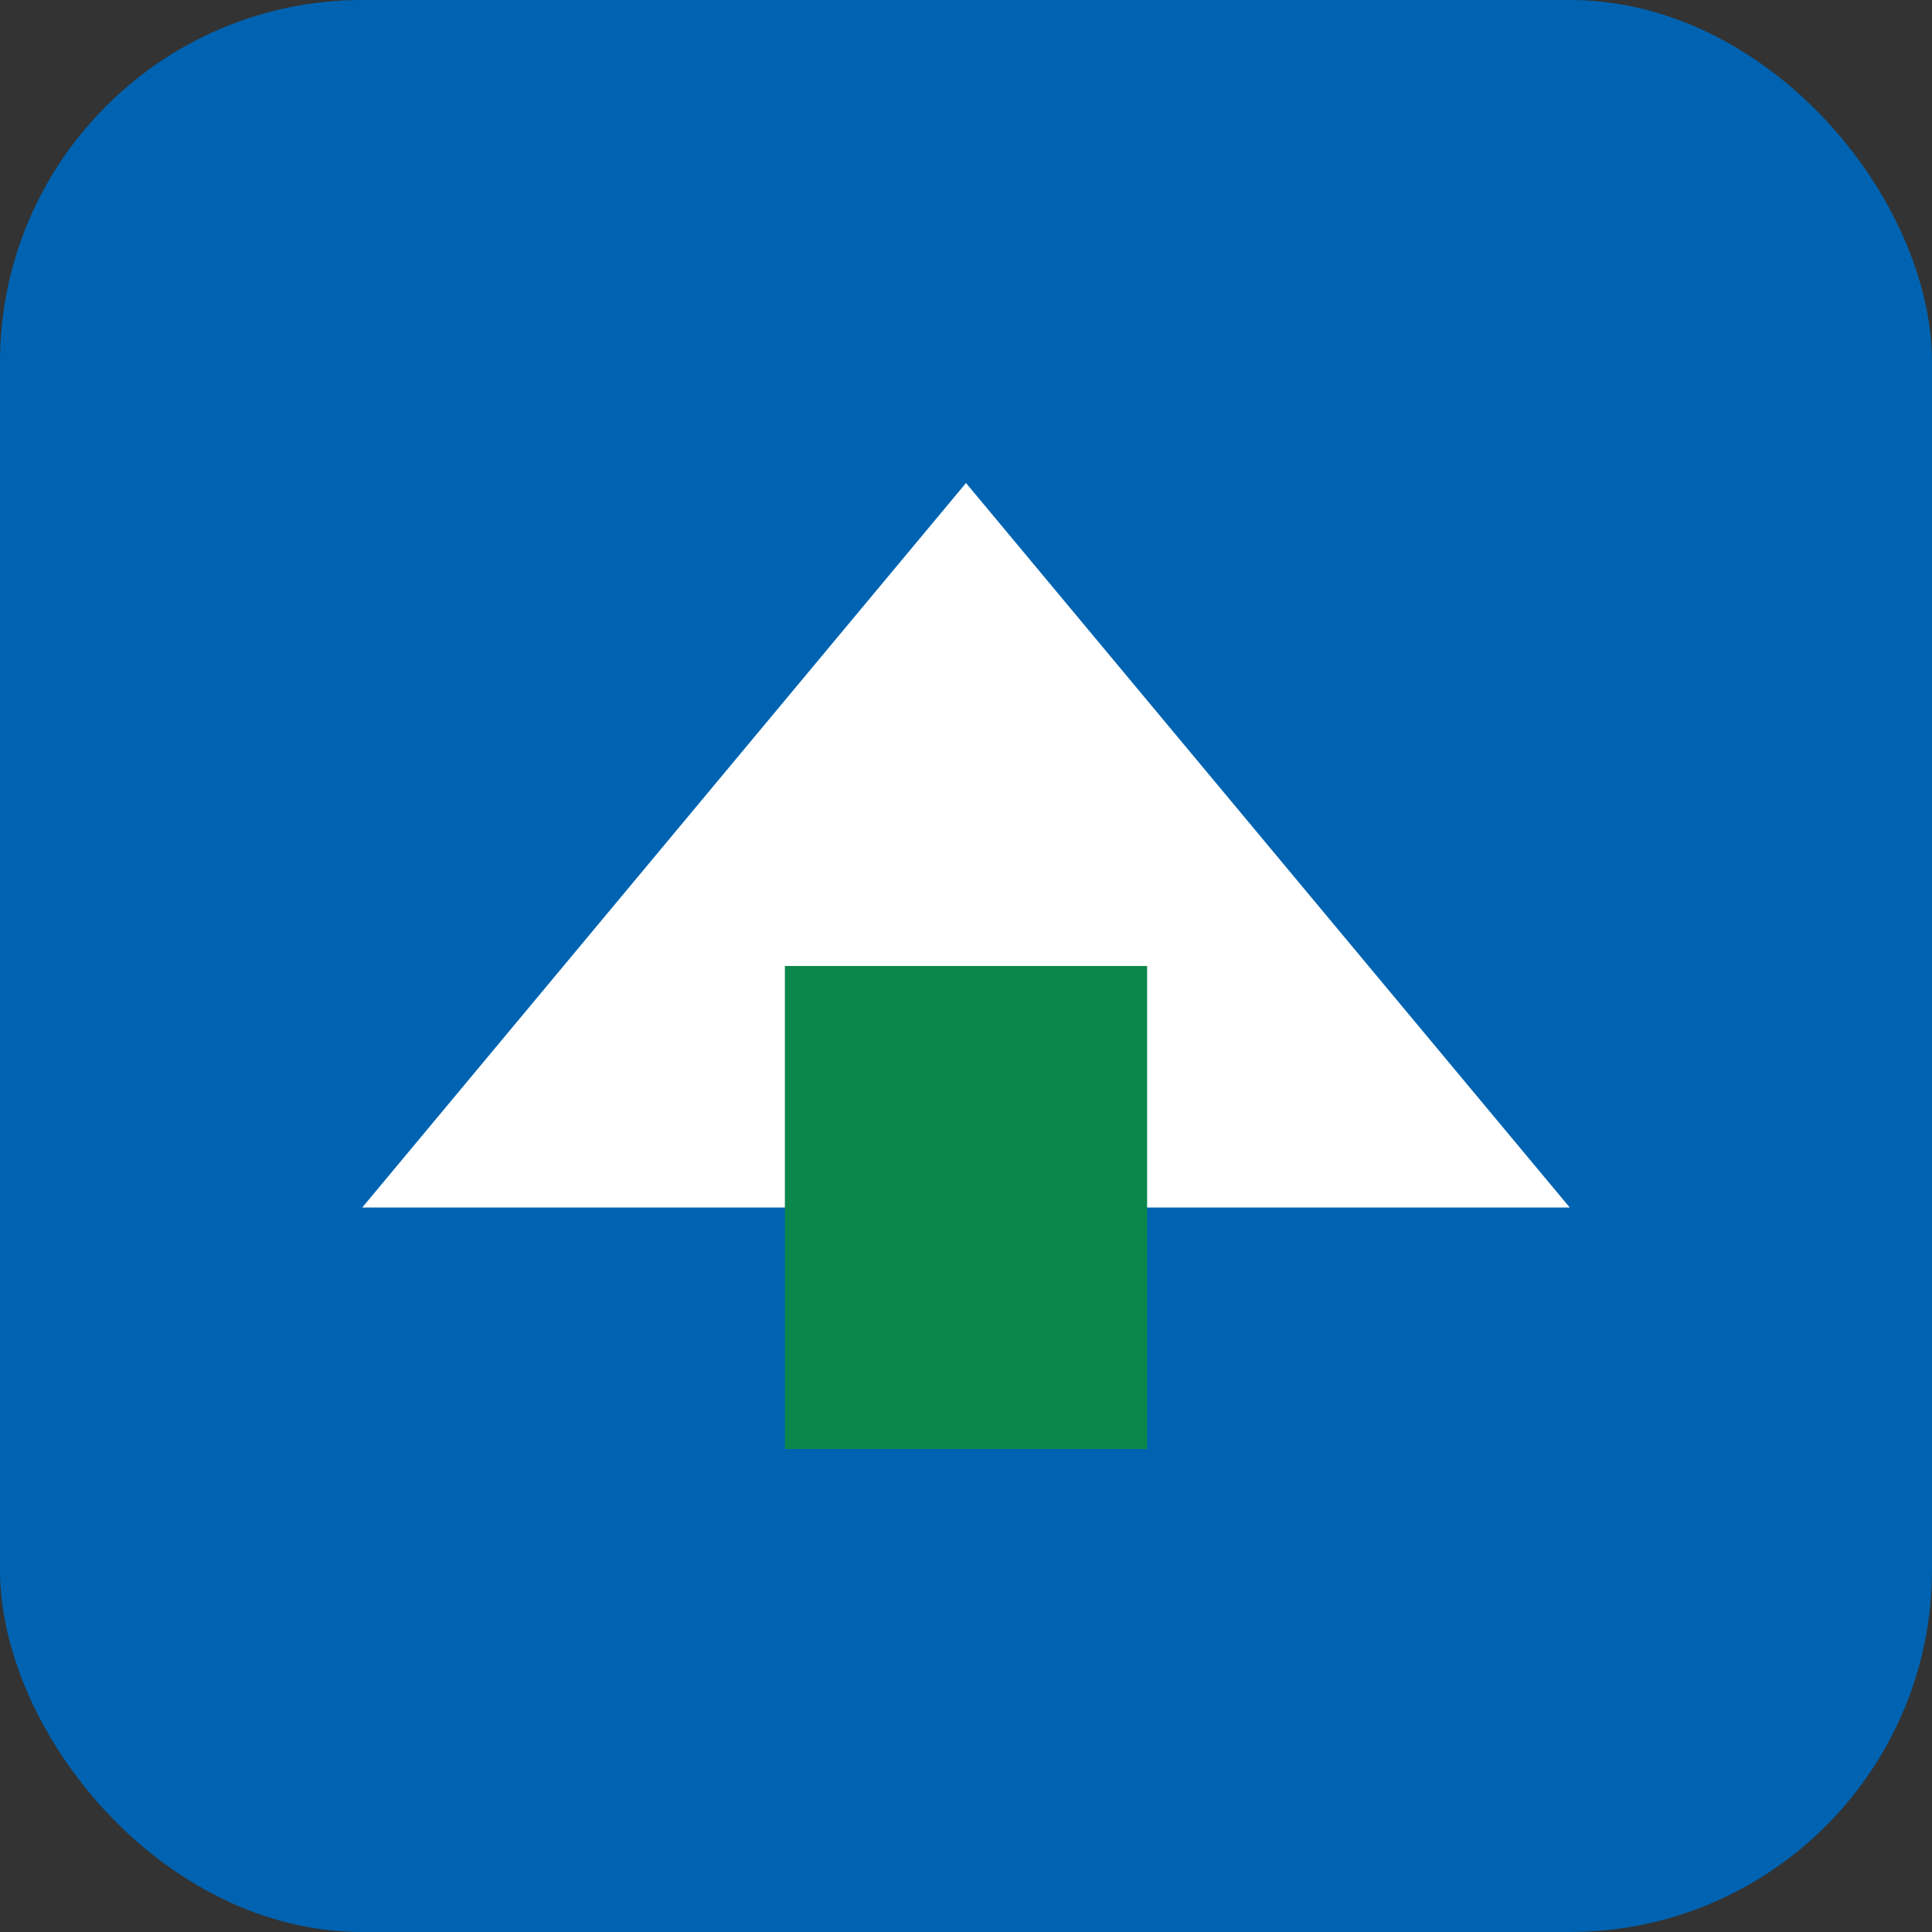
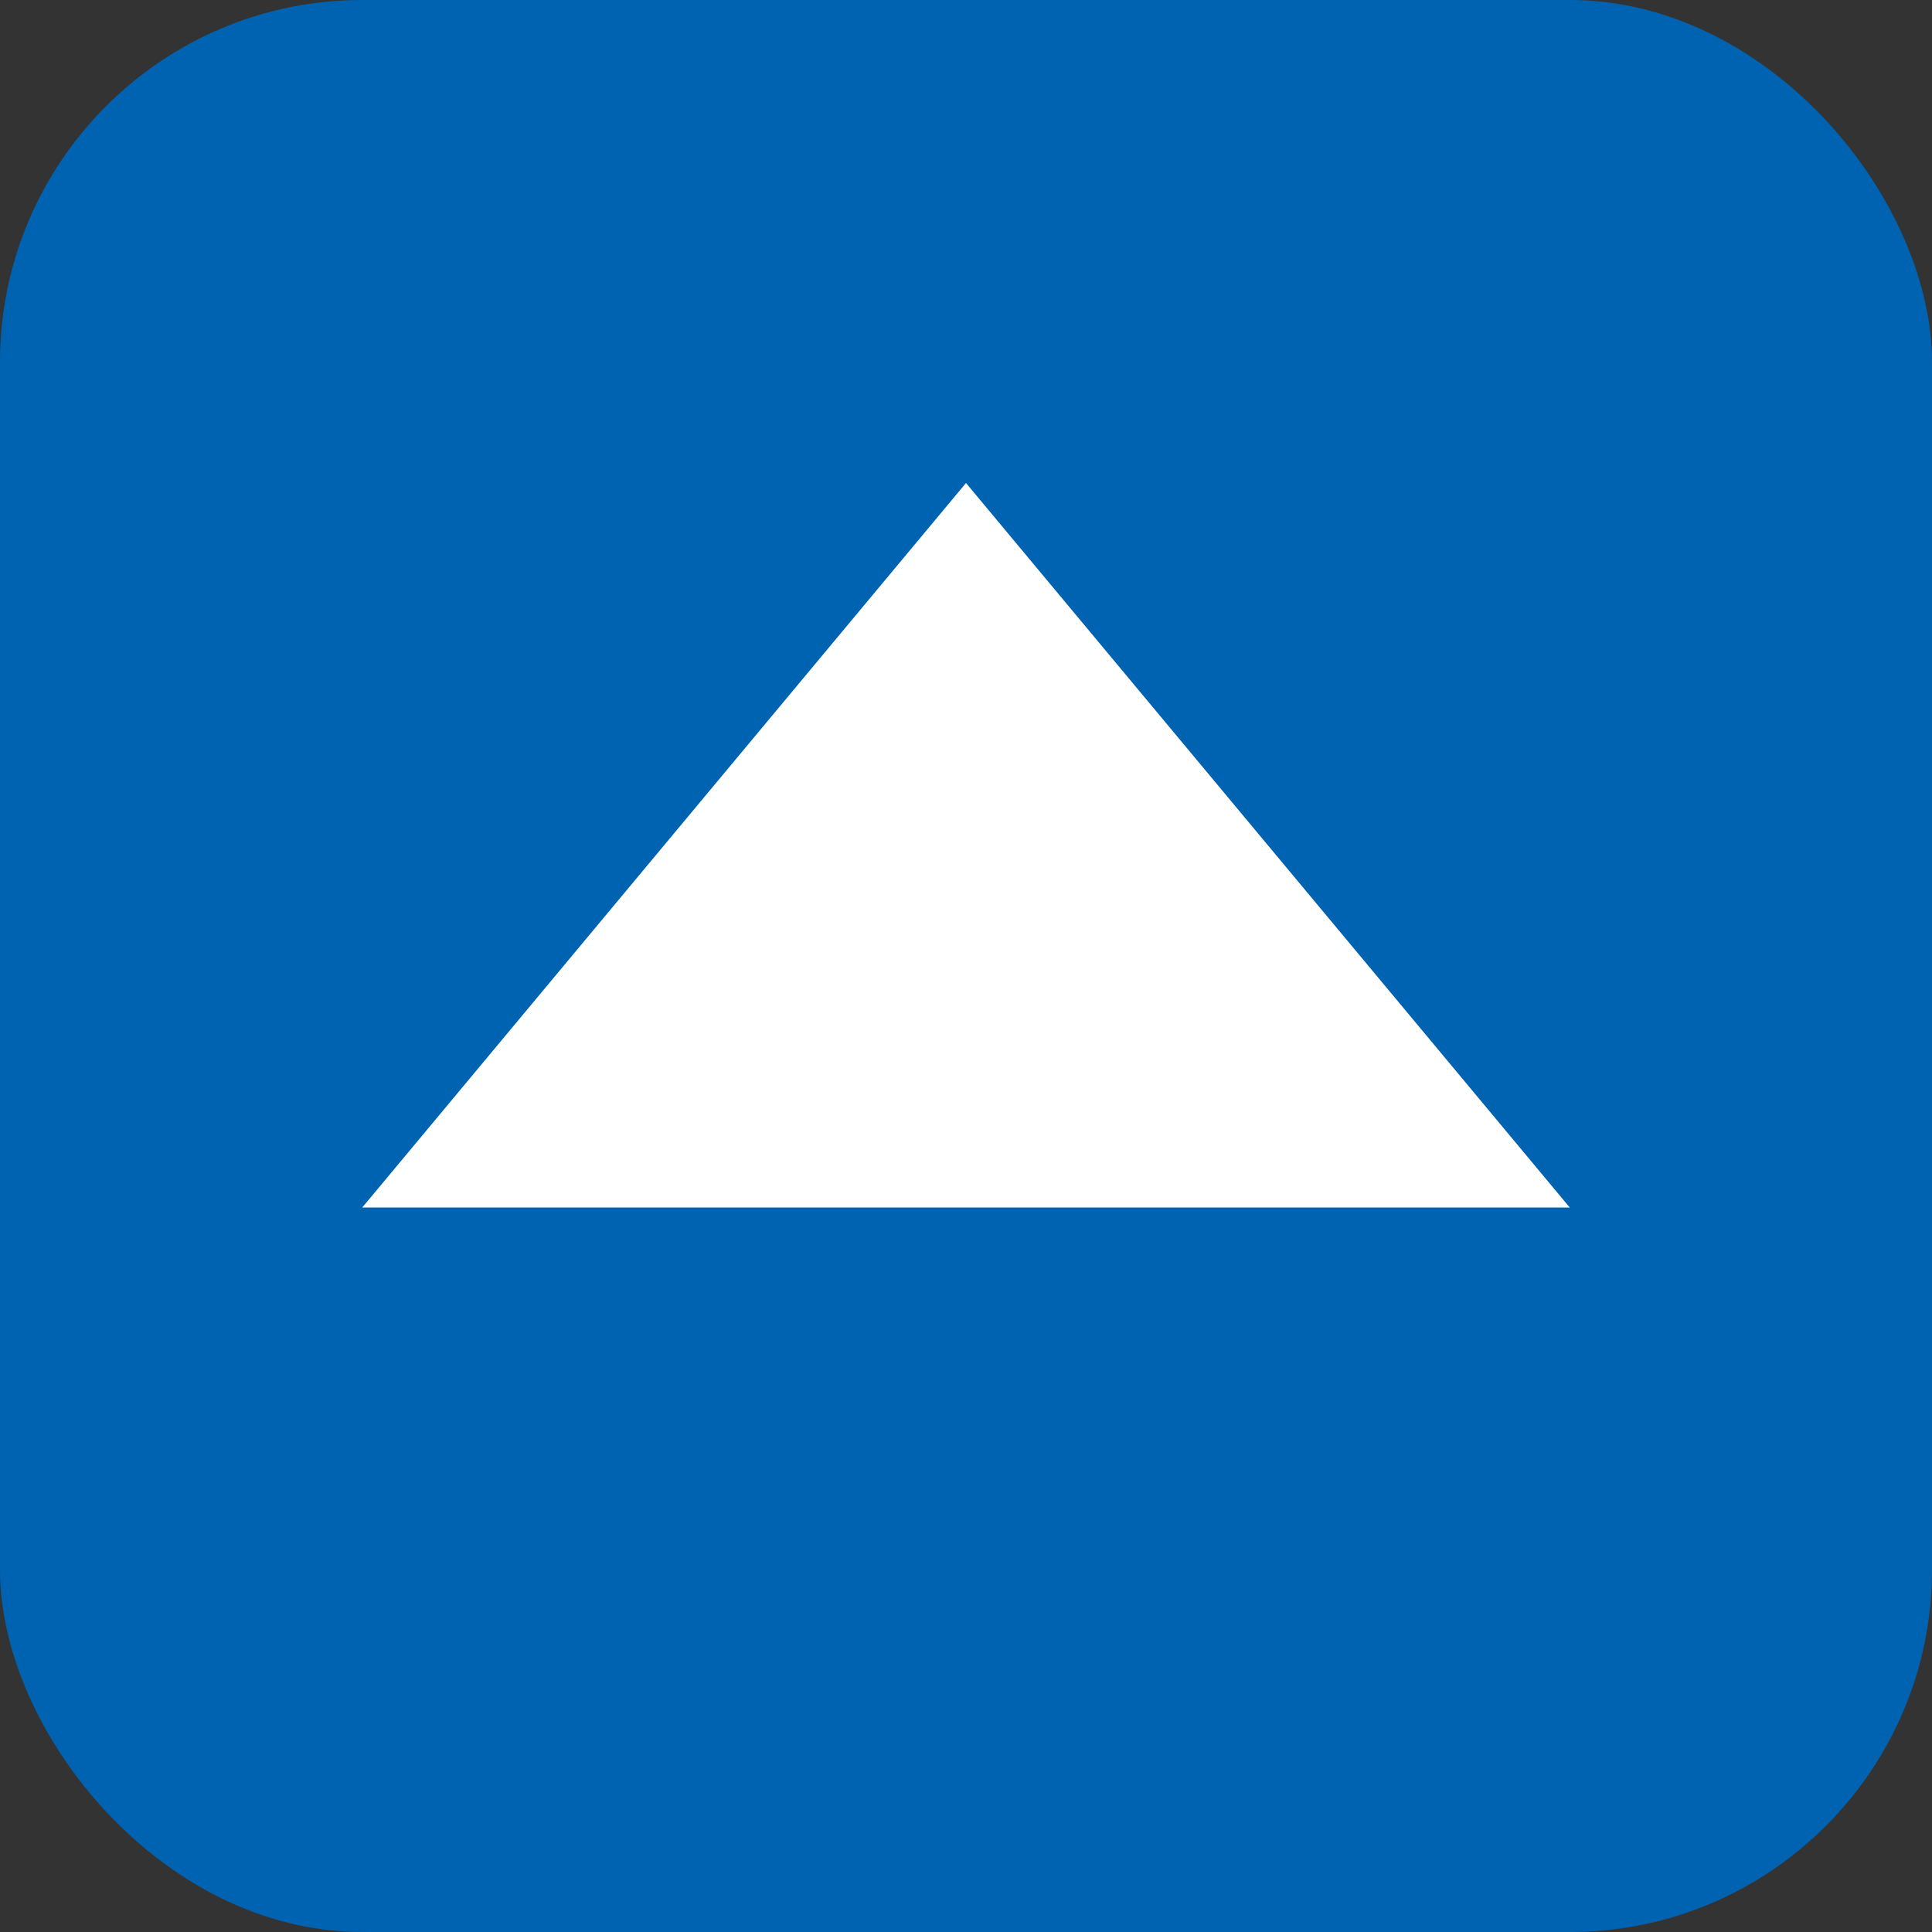
<svg xmlns="http://www.w3.org/2000/svg" width="64" height="64" viewBox="0 0 64 64" role="img" aria-label="Logo de la mairie">
  <rect x="0" y="0" width="64" height="64" fill="#333333" stroke="none" />
  <rect width="64" height="64" rx="12" fill="#0063b1" />
  <path d="M12 40 L32 16 L52 40 Z" fill="white" />
-   <rect x="26" y="32" width="12" height="16" fill="#0b874b" />
</svg>